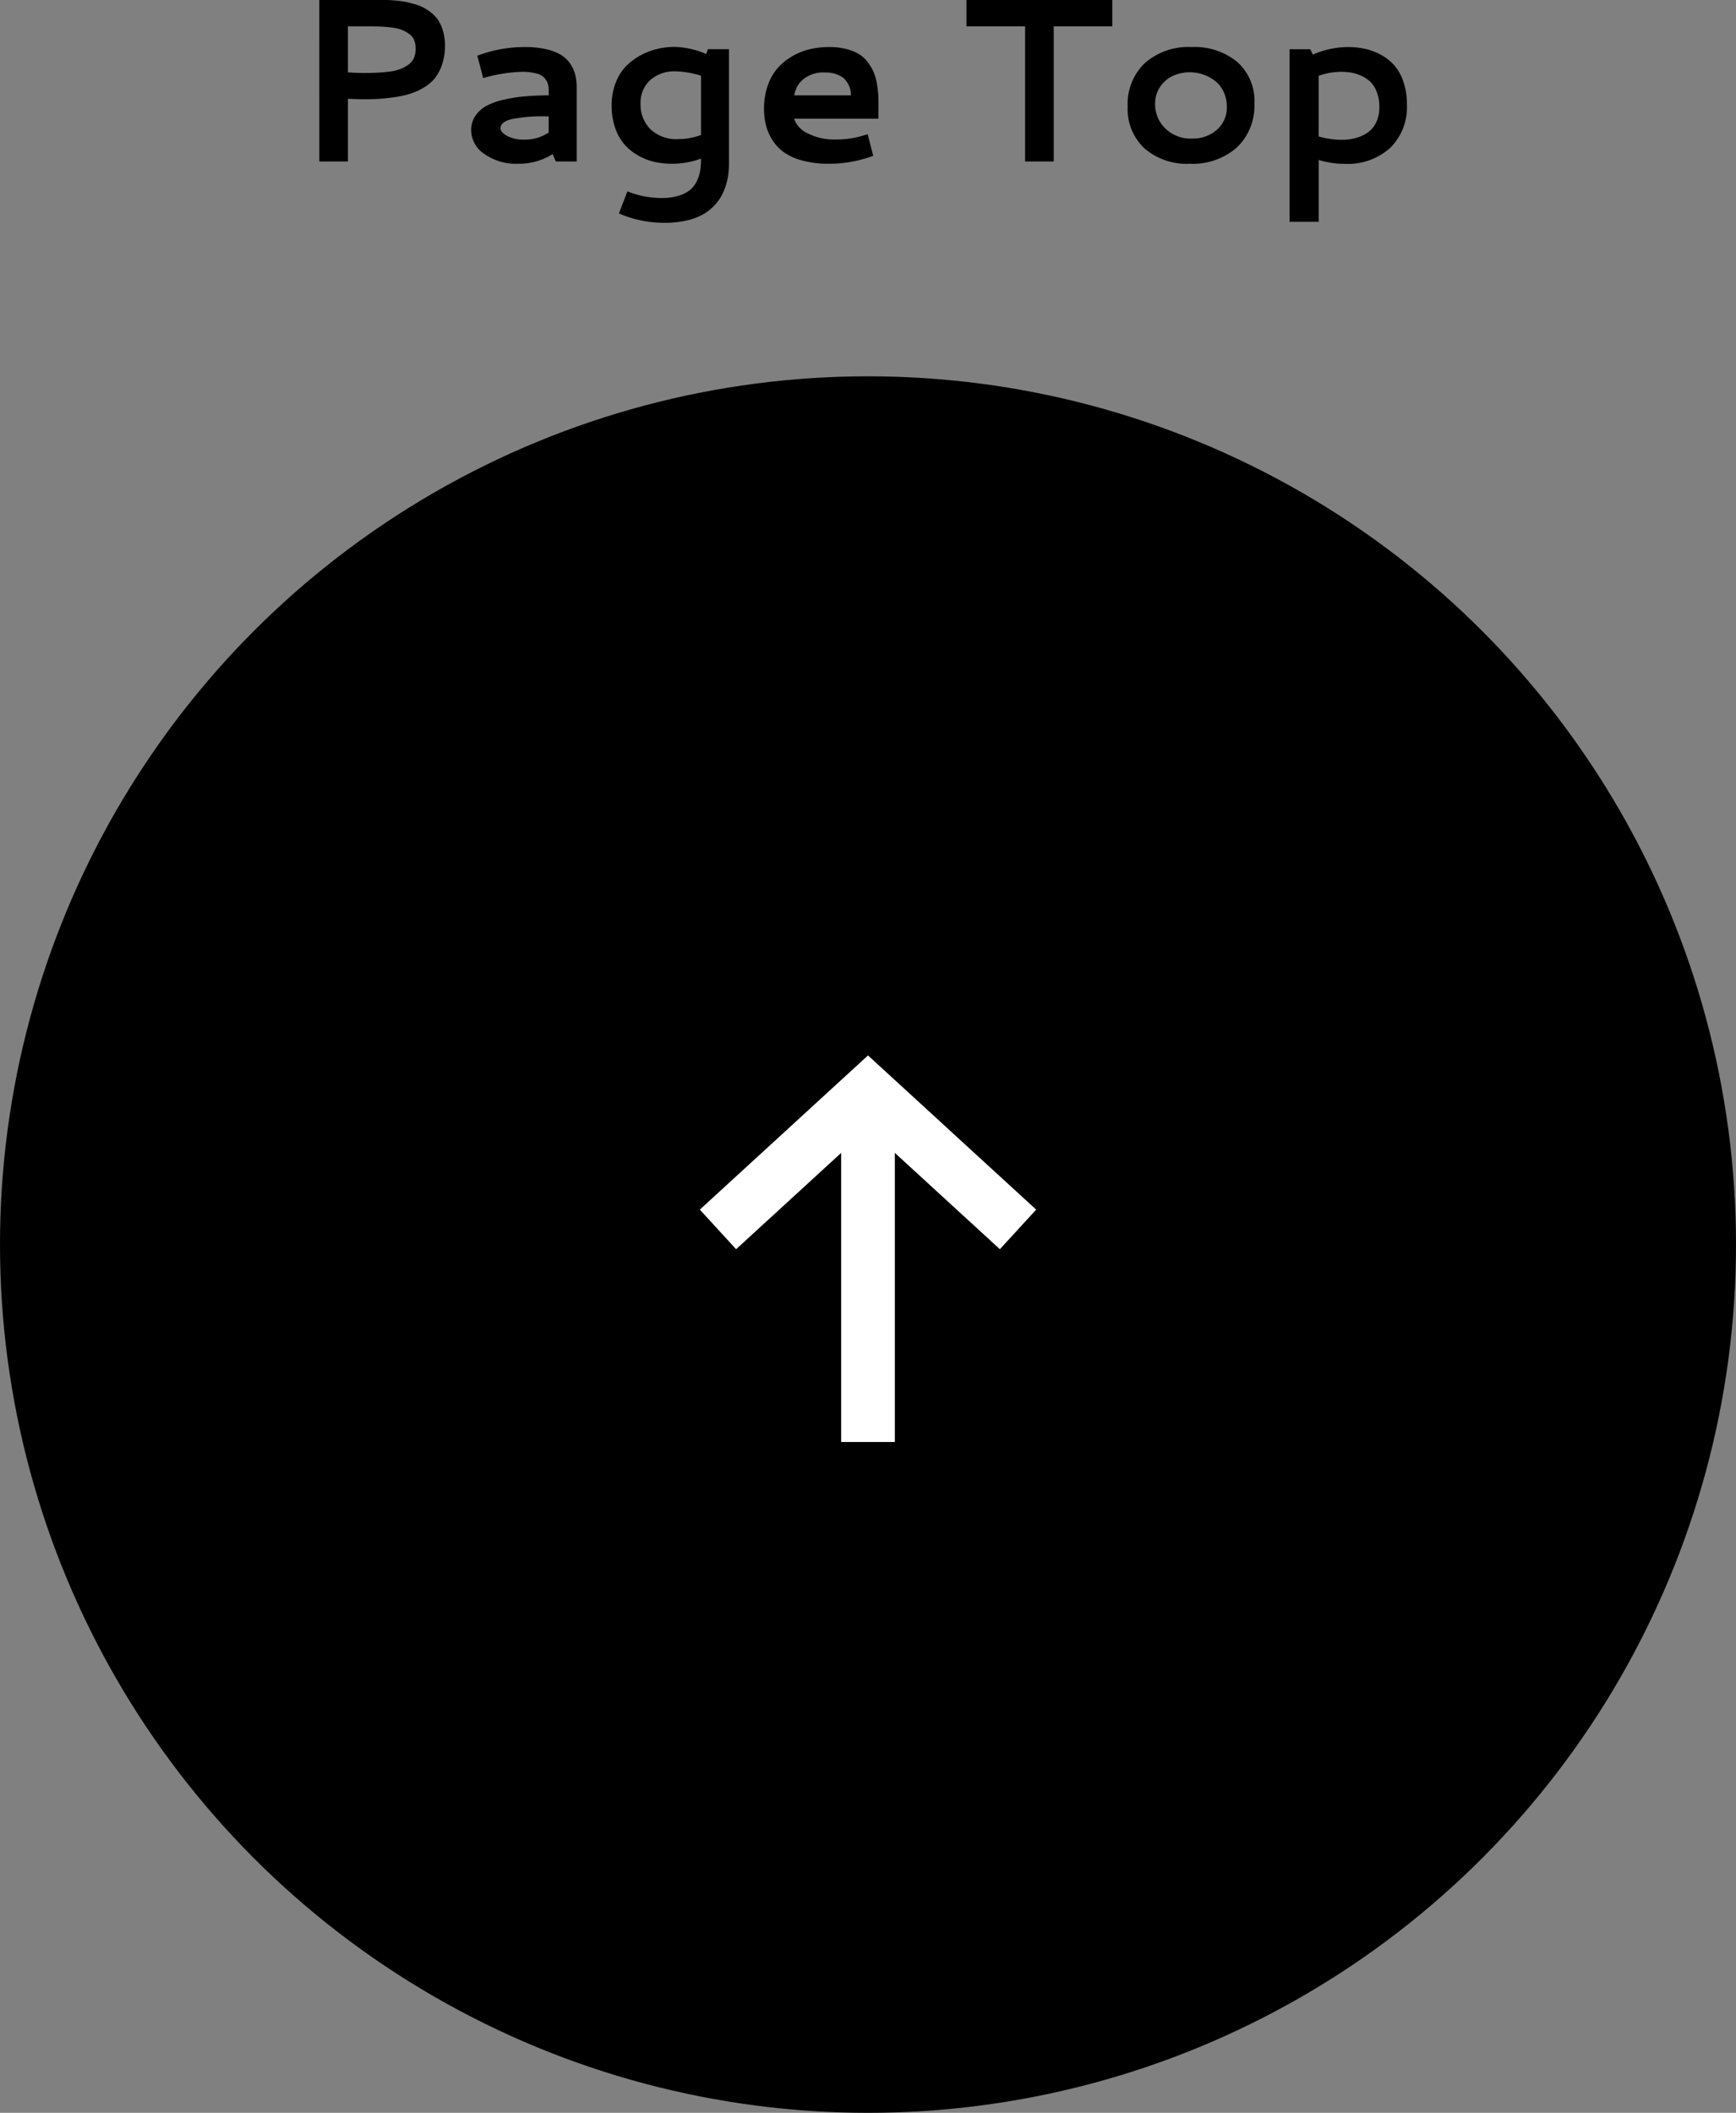
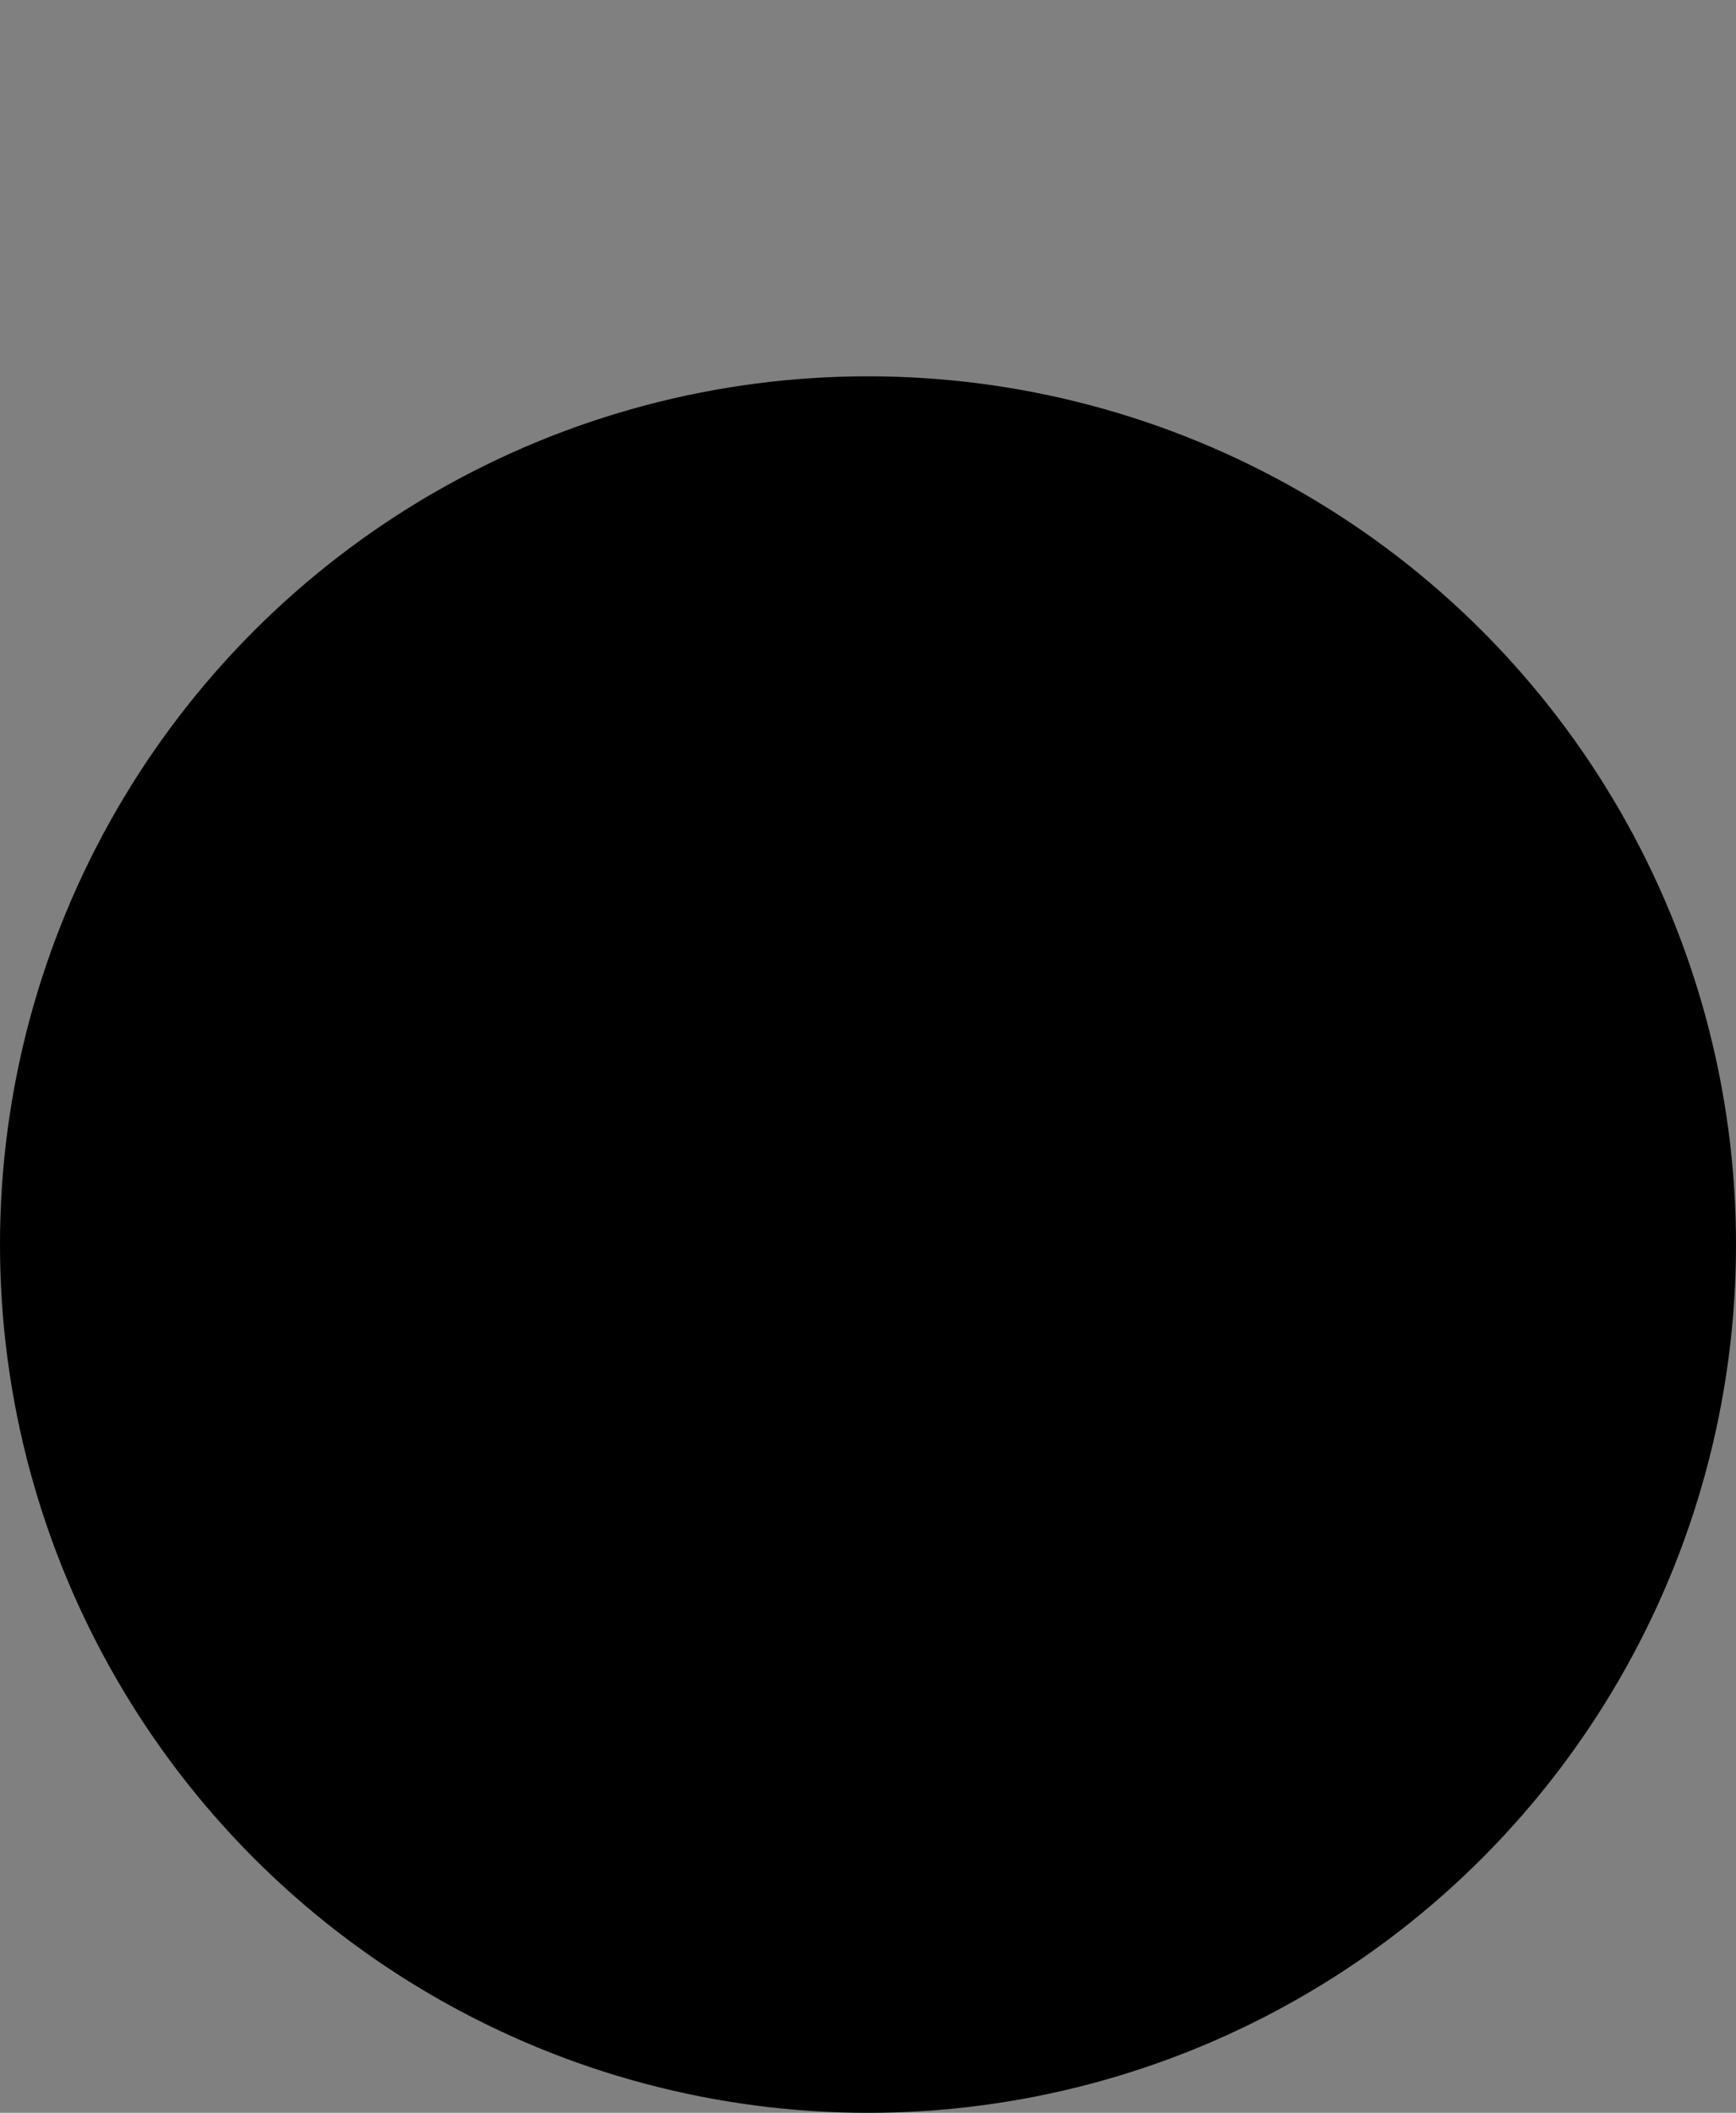
<svg xmlns="http://www.w3.org/2000/svg" width="97" height="118.02" viewBox="0 0 97 118.02">
  <rect x="0" y="0" width="97" height="118.02" fill="#808080" stroke="none" />
  <g id="グループ_722" data-name="グループ 722" transform="translate(-1130 -1511.98)">
-     <path id="パス_2" data-name="パス 2" d="M1.841-9.02H5.078q.279,0,.476,0t.524.029a4.831,4.831,0,0,1,.565.073q.238.048.546.136a2.458,2.458,0,0,1,.527.213,2.934,2.934,0,0,1,.451.321,1.657,1.657,0,0,1,.371.441,2.5,2.5,0,0,1,.232.581,2.81,2.81,0,0,1,.092.743,3.305,3.305,0,0,1-.149,1.028,2.561,2.561,0,0,1-.387.768,2.18,2.18,0,0,1-.609.536,3.744,3.744,0,0,1-.749.352,5.068,5.068,0,0,1-.879.2q-.5.073-.917.1t-.949.022q-.26,0-.781-.025V0h-1.6Zm1.6,1.473v2.571q.5.032.9.032.432,0,.746-.016t.673-.06a2.539,2.539,0,0,0,.6-.14A2.165,2.165,0,0,0,6.811-5.4a.913.913,0,0,0,.314-.375,1.269,1.269,0,0,0,.1-.533,1.2,1.2,0,0,0-.089-.479.793.793,0,0,0-.27-.336,1.976,1.976,0,0,0-.394-.219,2.068,2.068,0,0,0-.514-.13q-.3-.041-.574-.057t-.635-.016Zm9.89,1.155a5.206,5.206,0,0,1,1.2.124,2.735,2.735,0,0,1,.835.327,1.683,1.683,0,0,1,.514.508,1.956,1.956,0,0,1,.27.619,3.105,3.105,0,0,1,.073.7V0H15.057l-.178-.413a3.494,3.494,0,0,1-1.923.54,3.073,3.073,0,0,1-1.9-.552,1.61,1.61,0,0,1-.73-1.308,1.418,1.418,0,0,1,.238-.819,1.752,1.752,0,0,1,.625-.559,3.856,3.856,0,0,1,.971-.343,8.579,8.579,0,0,1,1.171-.184q.587-.051,1.33-.057V-3.91a1.623,1.623,0,0,0-.041-.4.943.943,0,0,0-.181-.336.876.876,0,0,0-.467-.27,3.15,3.15,0,0,0-.835-.092,8.593,8.593,0,0,0-1.885.279l-.254.07L10.67-5.91l.222-.076A7.4,7.4,0,0,1,13.33-6.392Zm1.327,4.773v-.9H14.5a8.741,8.741,0,0,0-1.907.152q-.625.152-.625.514,0,.229.381.432a1.962,1.962,0,0,0,.933.2A2.359,2.359,0,0,0,14.657-1.619ZM21.677-6.4a4.656,4.656,0,0,1,1.784.4l.1-.273H24.73v6.4a4.643,4.643,0,0,1-.044.651,3.589,3.589,0,0,1-.159.651,3,3,0,0,1-.292.622,2.652,2.652,0,0,1-.46.546,2.729,2.729,0,0,1-.651.441,3.666,3.666,0,0,1-.879.286,5.621,5.621,0,0,1-1.127.1,6.275,6.275,0,0,1-2.3-.425l-.235-.1.476-1.231.26.1a5.231,5.231,0,0,0,1.638.273,3.209,3.209,0,0,0,.968-.13,1.853,1.853,0,0,0,.644-.33,1.453,1.453,0,0,0,.375-.5,2.088,2.088,0,0,0,.181-.574A4.164,4.164,0,0,0,23.169-.1V-.159a4.746,4.746,0,0,1-1.606.286,4.479,4.479,0,0,1-.978-.1,3.387,3.387,0,0,1-.914-.352A2.96,2.96,0,0,1,18.9-.943a2.721,2.721,0,0,1-.524-.924,3.746,3.746,0,0,1-.2-1.25,3.452,3.452,0,0,1,.232-1.295,2.735,2.735,0,0,1,.6-.939,3.374,3.374,0,0,1,.841-.606,3.81,3.81,0,0,1,.93-.343A4.23,4.23,0,0,1,21.677-6.4Zm.076,1.365a2.026,2.026,0,0,0-1.425.492,1.7,1.7,0,0,0-.536,1.317,1.939,1.939,0,0,0,.546,1.419A2.092,2.092,0,0,0,21.9-1.25a3.726,3.726,0,0,0,1.27-.229V-4.792A5.177,5.177,0,0,0,21.753-5.034Zm8.576-1.358a3.765,3.765,0,0,1,.981.117,2.577,2.577,0,0,1,.717.3,1.775,1.775,0,0,1,.489.47,2.767,2.767,0,0,1,.314.552A2.923,2.923,0,0,1,33-4.323a5.727,5.727,0,0,1,.073.622q.013.254.013.6v.711H28.368a1.436,1.436,0,0,0,.755.816,3.361,3.361,0,0,0,1.638.346,5.215,5.215,0,0,0,1.46-.216l.26-.076.311,1.206-.229.076A6.949,6.949,0,0,1,30.3.127a5.444,5.444,0,0,1-1.485-.184,3.18,3.18,0,0,1-1.038-.476,2.483,2.483,0,0,1-.641-.7,2.806,2.806,0,0,1-.346-.825,3.917,3.917,0,0,1-.1-.882,3.908,3.908,0,0,1,.2-1.279,2.908,2.908,0,0,1,.546-.978,3.24,3.24,0,0,1,.813-.67,3.589,3.589,0,0,1,.987-.4A4.677,4.677,0,0,1,30.329-6.392Zm-.26,1.422a1.766,1.766,0,0,0-1.168.365,1.431,1.431,0,0,0-.521.911h3.167a1.3,1.3,0,0,0-.432-.981A1.67,1.67,0,0,0,30.069-4.97ZM38-9.02h8.15v1.473H42.878V0h-1.6V-7.547H38ZM50.591-6.392a3.749,3.749,0,0,1,2.536.828,2.89,2.89,0,0,1,.962,2.314,3.2,3.2,0,0,1-.981,2.469A3.73,3.73,0,0,1,50.47.127a3.606,3.606,0,0,1-2.517-.854,3,3,0,0,1-.943-2.345A3.152,3.152,0,0,1,47.972-5.5,3.692,3.692,0,0,1,50.591-6.392Zm-.1,1.409a2.322,2.322,0,0,0-.92.184,1.712,1.712,0,0,0-.727.6,1.625,1.625,0,0,0-.3.971,1.868,1.868,0,0,0,.571,1.387,2.028,2.028,0,0,0,1.485.562,2.035,2.035,0,0,0,1.39-.489,1.636,1.636,0,0,0,.559-1.295,1.894,1.894,0,0,0-.184-.841,1.668,1.668,0,0,0-.482-.606,2.245,2.245,0,0,0-.66-.349A2.314,2.314,0,0,0,50.489-4.983Zm8.861-1.409a4.381,4.381,0,0,1,.92.1,3.319,3.319,0,0,1,.876.327,2.748,2.748,0,0,1,.749.584,2.663,2.663,0,0,1,.514.914,3.836,3.836,0,0,1,.2,1.273,3.192,3.192,0,0,1-.939,2.441,3.542,3.542,0,0,1-2.533.885,4.977,4.977,0,0,1-1.454-.216V3.371H56.056V-6.271h1.155l.146.3A4.985,4.985,0,0,1,59.351-6.392Zm-.413,1.384a3.749,3.749,0,0,0-1.257.222V-1.4a4.6,4.6,0,0,0,1.276.19,3.355,3.355,0,0,0,.552-.044,2.483,2.483,0,0,0,.559-.168,1.773,1.773,0,0,0,.508-.321,1.475,1.475,0,0,0,.355-.53,1.965,1.965,0,0,0,.14-.765,2.3,2.3,0,0,0-.143-.841,1.567,1.567,0,0,0-.359-.571,1.8,1.8,0,0,0-.514-.34,2.23,2.23,0,0,0-.565-.175A3.607,3.607,0,0,0,58.938-5.008Z" transform="translate(1146 1521)" />
    <circle id="楕円形_64" data-name="楕円形 64" cx="48.5" cy="48.5" r="48.5" transform="translate(1130 1533)" />
    <g id="download" transform="translate(1169.417 1592.53) rotate(-90)">
-       <path id="シェイプ_1" d="M0,6.7H19.56" transform="translate(0 2.383)" fill="none" stroke="#fff" stroke-width="3" />
-       <path id="シェイプ_2" d="M8.5.7l7.684,8.383L8.5,17.466" transform="translate(3.376 0)" fill="none" stroke="#fff" stroke-width="3" />
-     </g>
+       </g>
  </g>
</svg>